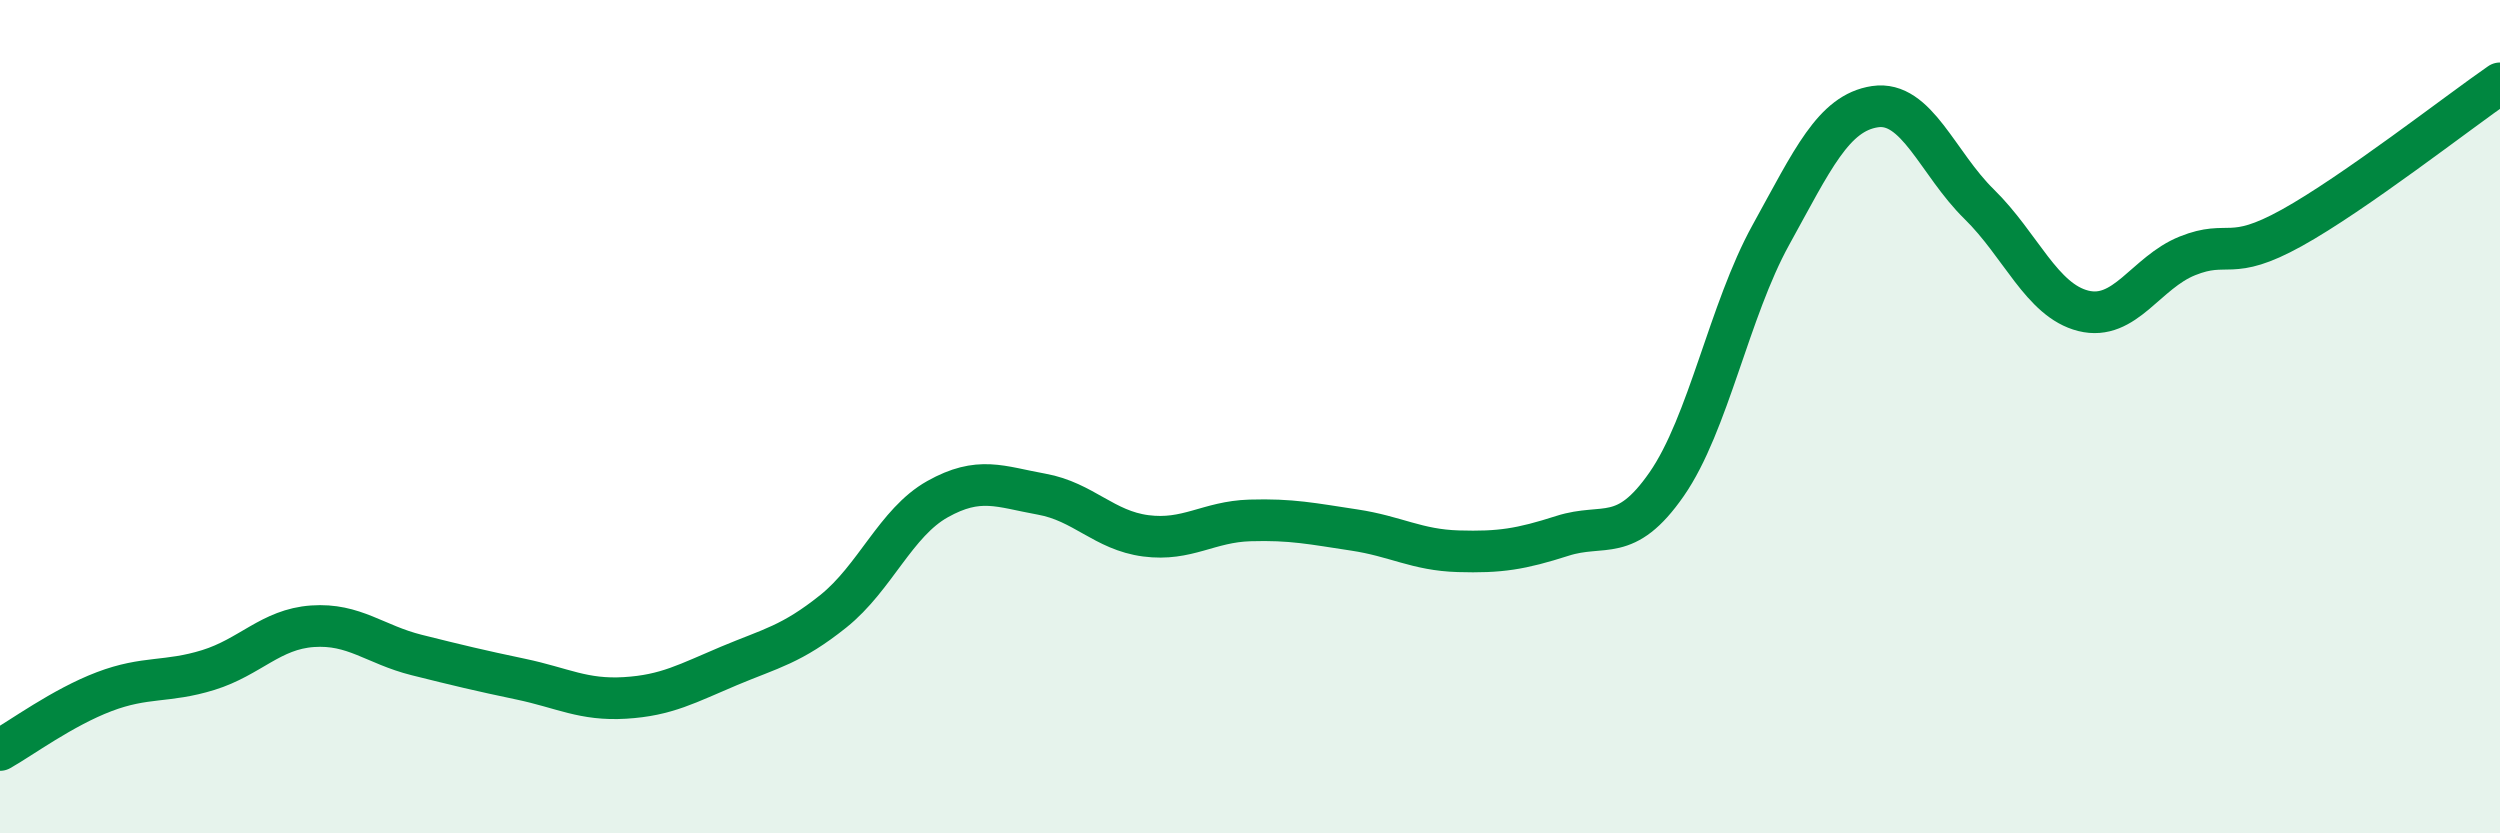
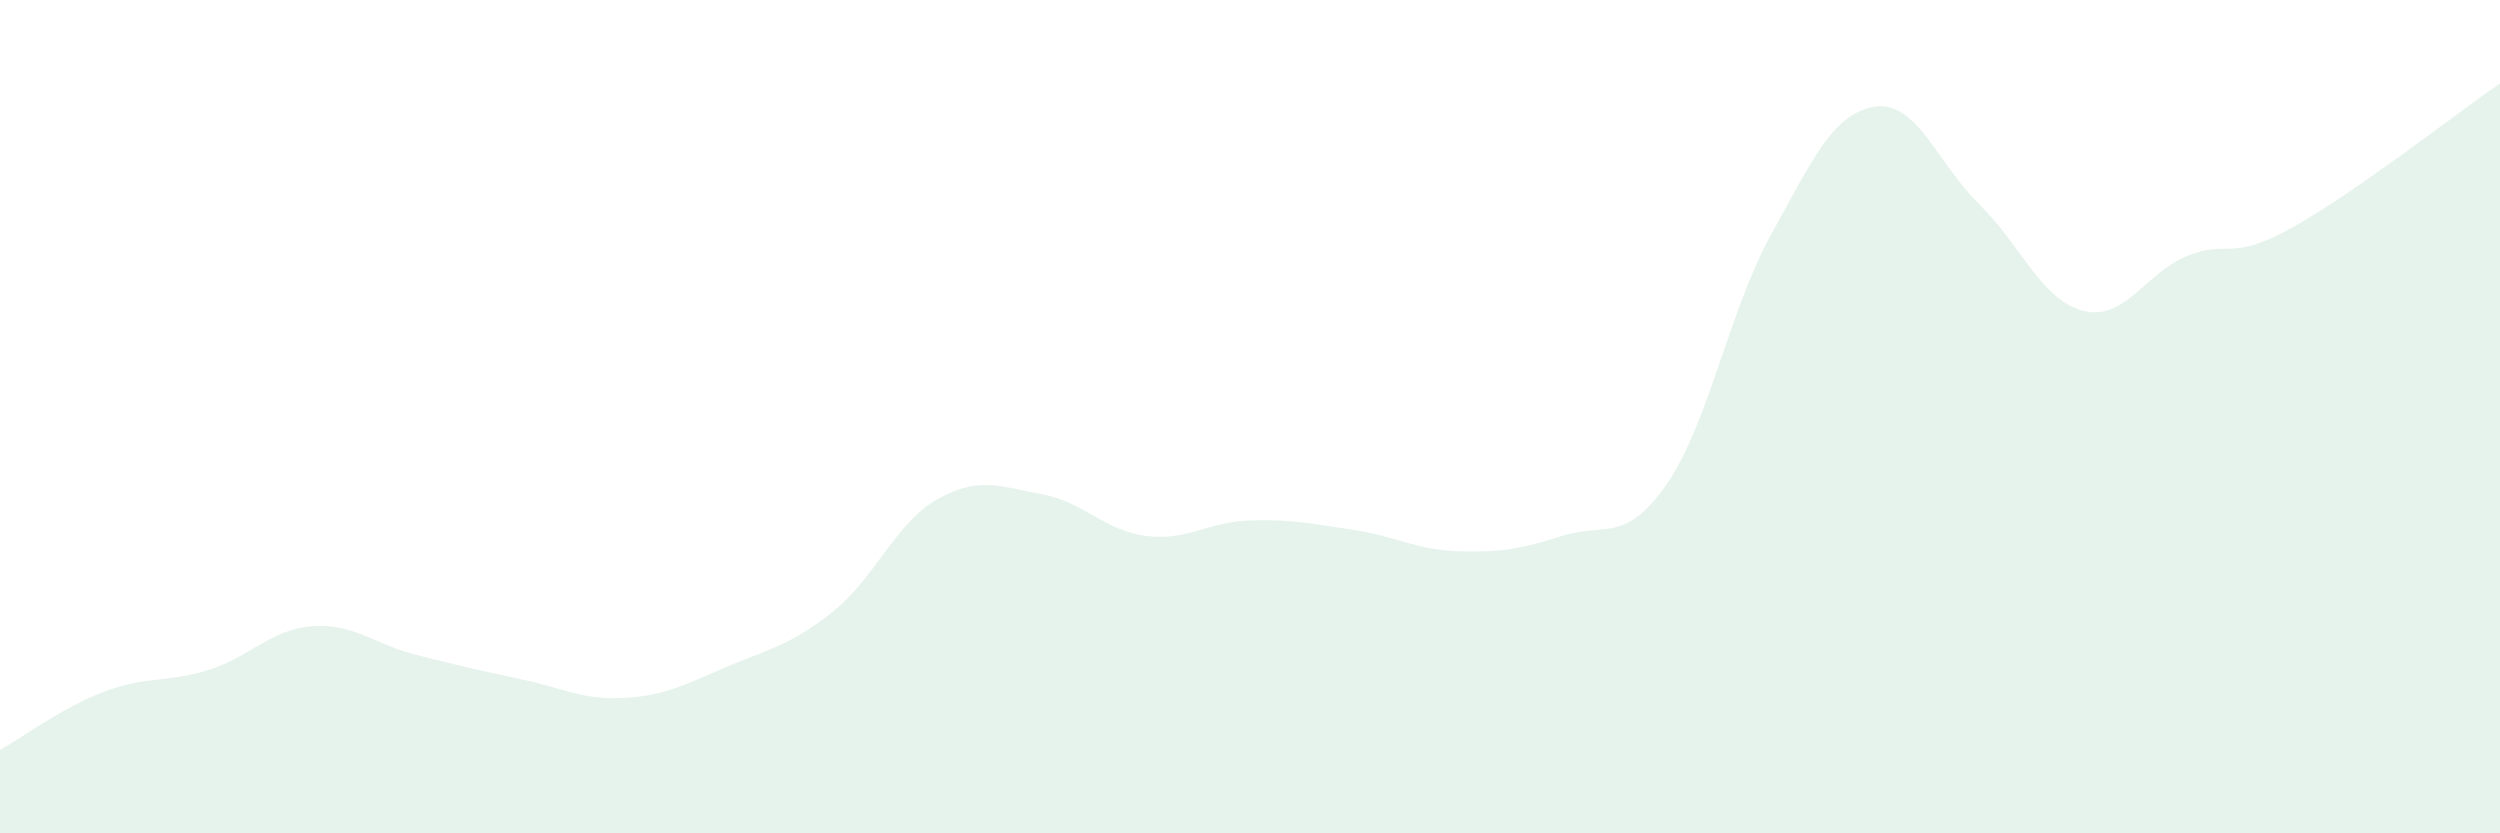
<svg xmlns="http://www.w3.org/2000/svg" width="60" height="20" viewBox="0 0 60 20">
  <path d="M 0,18 C 0.5,17.72 1.5,16.98 2.5,16.6 C 3.5,16.22 4,16.39 5,16.08 C 6,15.77 6.5,15.1 7.5,15.03 C 8.5,14.96 9,15.47 10,15.72 C 11,15.97 11.5,16.09 12.5,16.3 C 13.5,16.51 14,16.81 15,16.75 C 16,16.69 16.5,16.4 17.5,15.98 C 18.5,15.56 19,15.47 20,14.67 C 21,13.87 21.5,12.54 22.5,11.98 C 23.5,11.42 24,11.68 25,11.86 C 26,12.04 26.5,12.73 27.5,12.86 C 28.5,12.99 29,12.52 30,12.49 C 31,12.46 31.5,12.57 32.5,12.72 C 33.5,12.87 34,13.2 35,13.23 C 36,13.26 36.5,13.18 37.5,12.86 C 38.5,12.54 39,13.06 40,11.62 C 41,10.18 41.5,7.45 42.5,5.64 C 43.5,3.83 44,2.71 45,2.56 C 46,2.41 46.5,3.92 47.5,4.9 C 48.5,5.88 49,7.21 50,7.46 C 51,7.71 51.5,6.54 52.5,6.14 C 53.5,5.74 53.5,6.3 55,5.47 C 56.5,4.64 59,2.69 60,2L60 20L0 20Z" fill="#008740" opacity="0.1" stroke-linecap="round" stroke-linejoin="round" />
-   <path d="M 0,18 C 0.5,17.72 1.5,16.98 2.5,16.6 C 3.5,16.22 4,16.39 5,16.08 C 6,15.77 6.5,15.1 7.5,15.03 C 8.5,14.96 9,15.47 10,15.72 C 11,15.97 11.5,16.09 12.5,16.3 C 13.5,16.51 14,16.81 15,16.75 C 16,16.69 16.5,16.4 17.5,15.98 C 18.5,15.56 19,15.47 20,14.67 C 21,13.87 21.5,12.54 22.5,11.98 C 23.5,11.42 24,11.68 25,11.86 C 26,12.04 26.5,12.73 27.5,12.86 C 28.5,12.99 29,12.52 30,12.49 C 31,12.46 31.5,12.57 32.5,12.72 C 33.5,12.87 34,13.2 35,13.23 C 36,13.26 36.5,13.18 37.5,12.86 C 38.5,12.54 39,13.06 40,11.62 C 41,10.18 41.5,7.45 42.5,5.64 C 43.5,3.83 44,2.71 45,2.56 C 46,2.41 46.5,3.92 47.5,4.9 C 48.5,5.88 49,7.21 50,7.46 C 51,7.71 51.5,6.54 52.5,6.14 C 53.5,5.74 53.5,6.3 55,5.47 C 56.5,4.64 59,2.69 60,2" stroke="#008740" stroke-width="1" fill="none" stroke-linecap="round" stroke-linejoin="round" />
</svg>